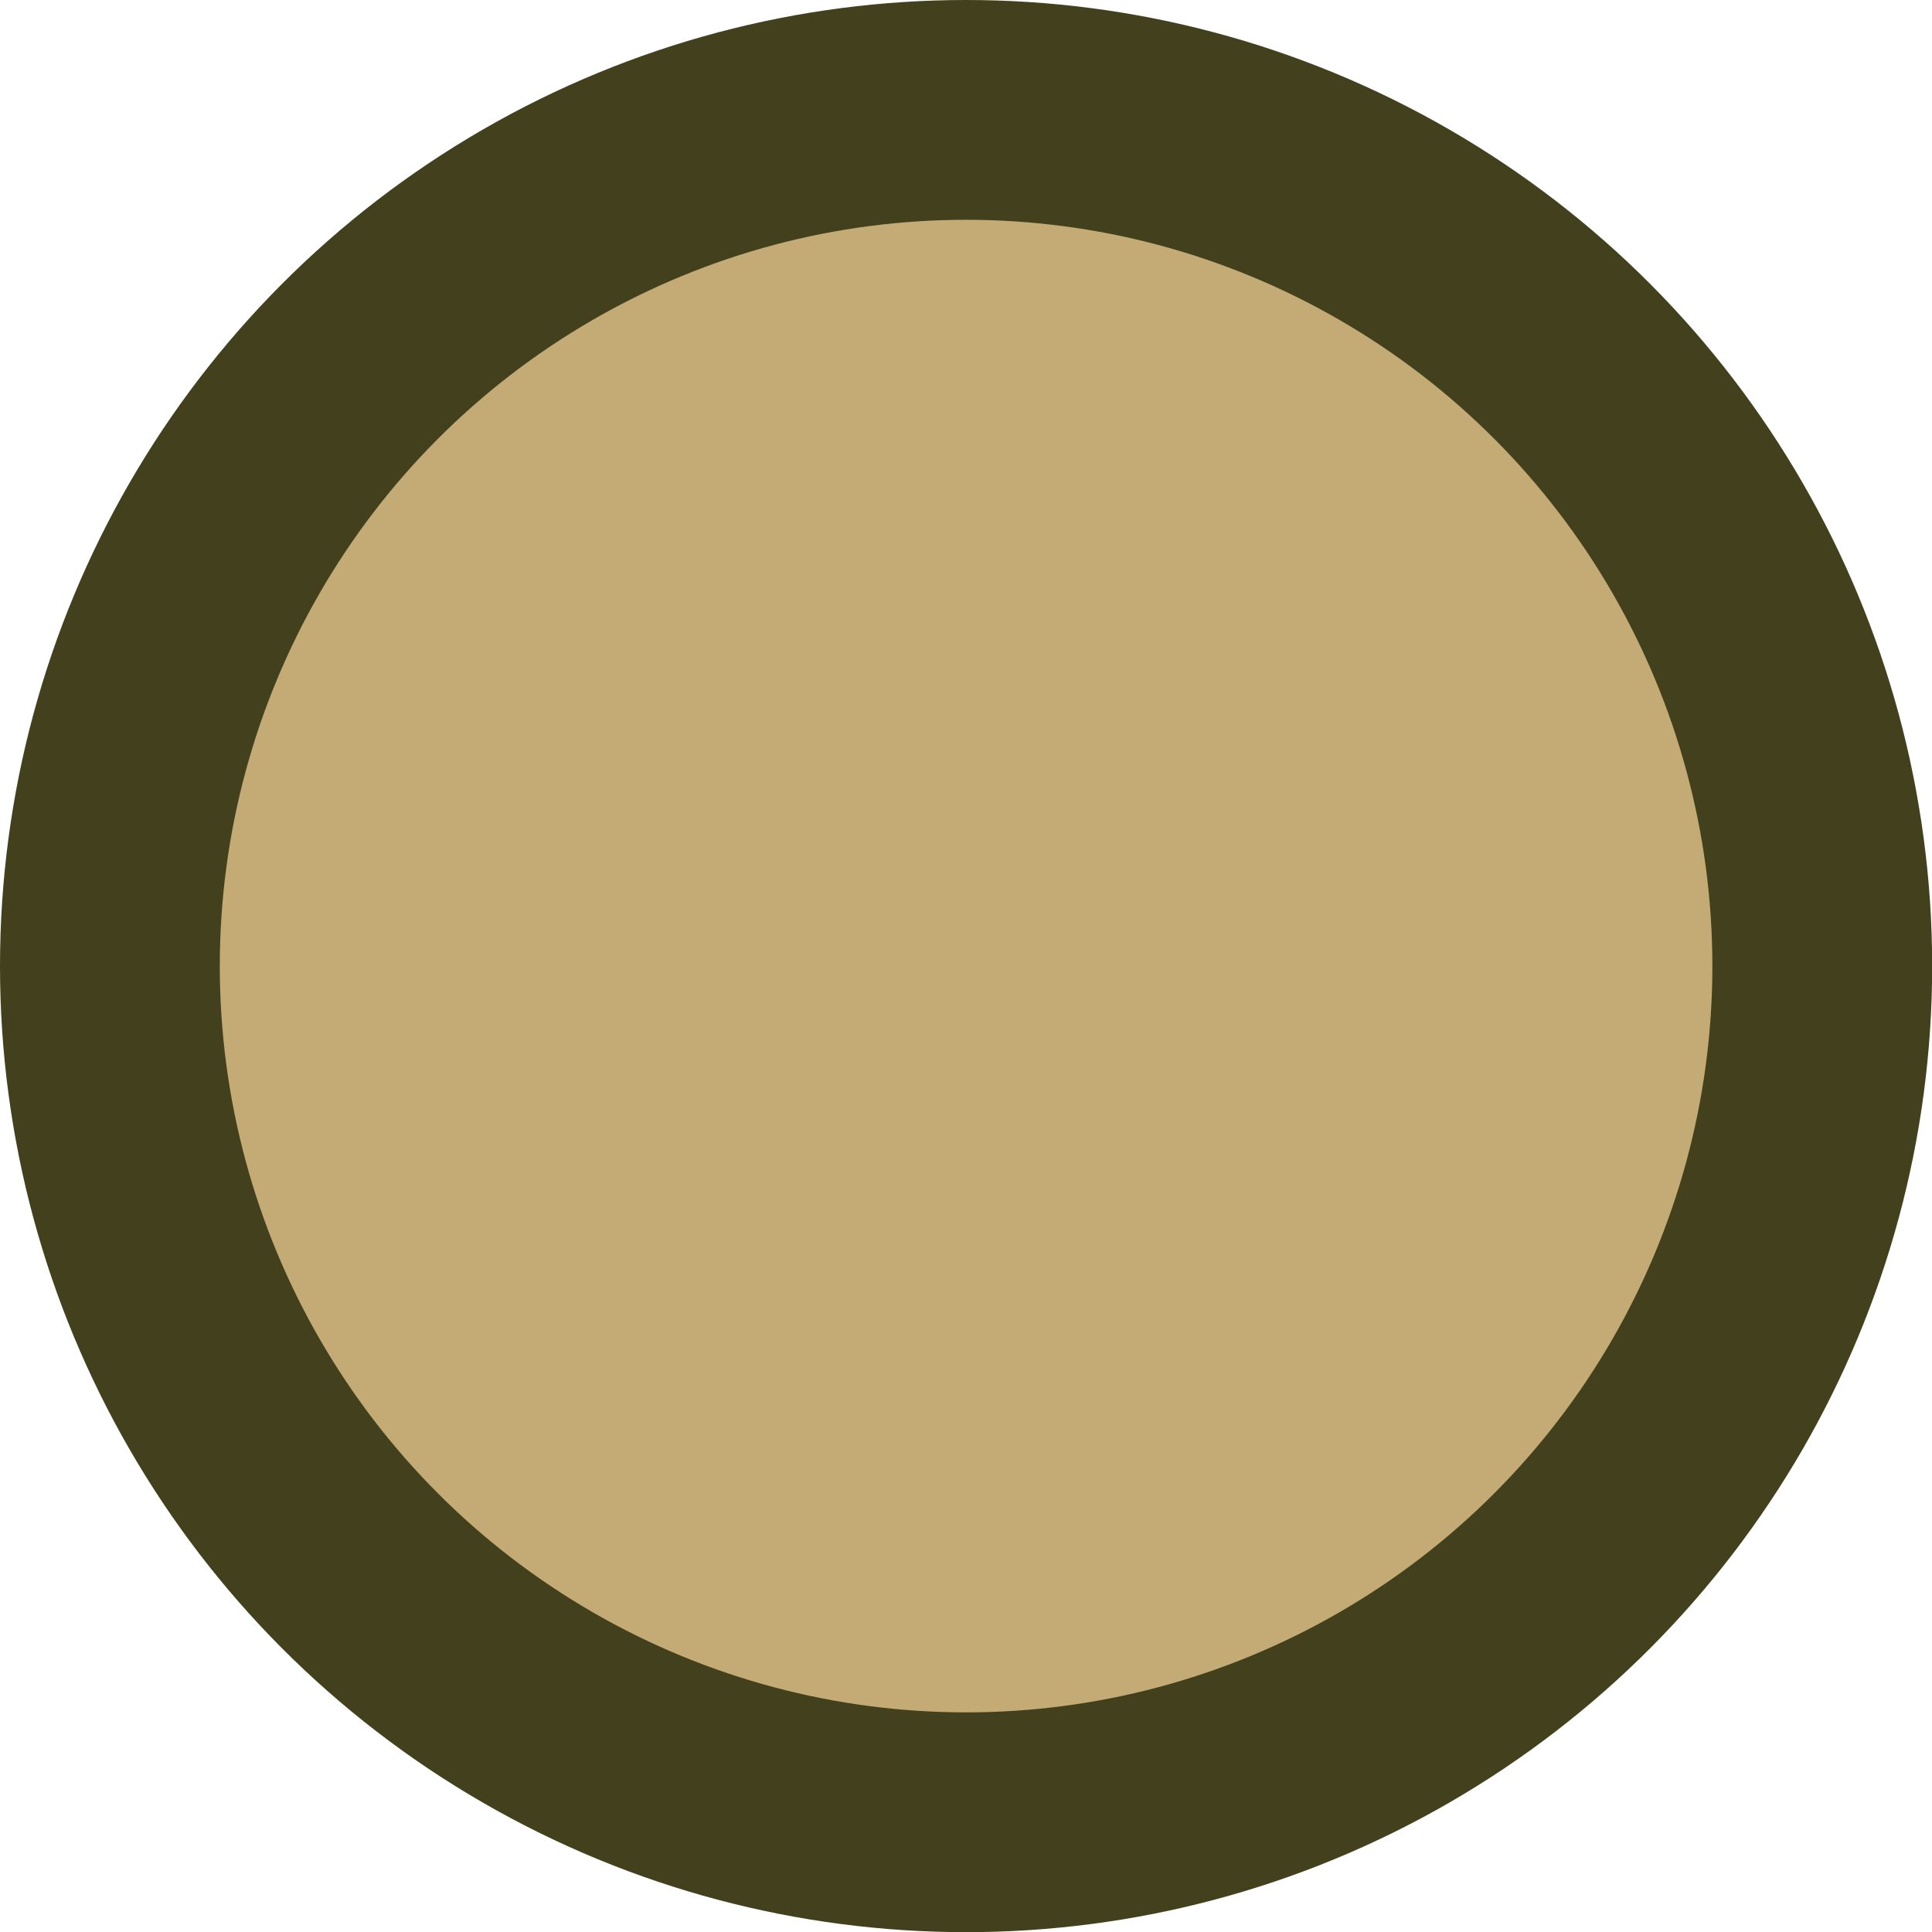
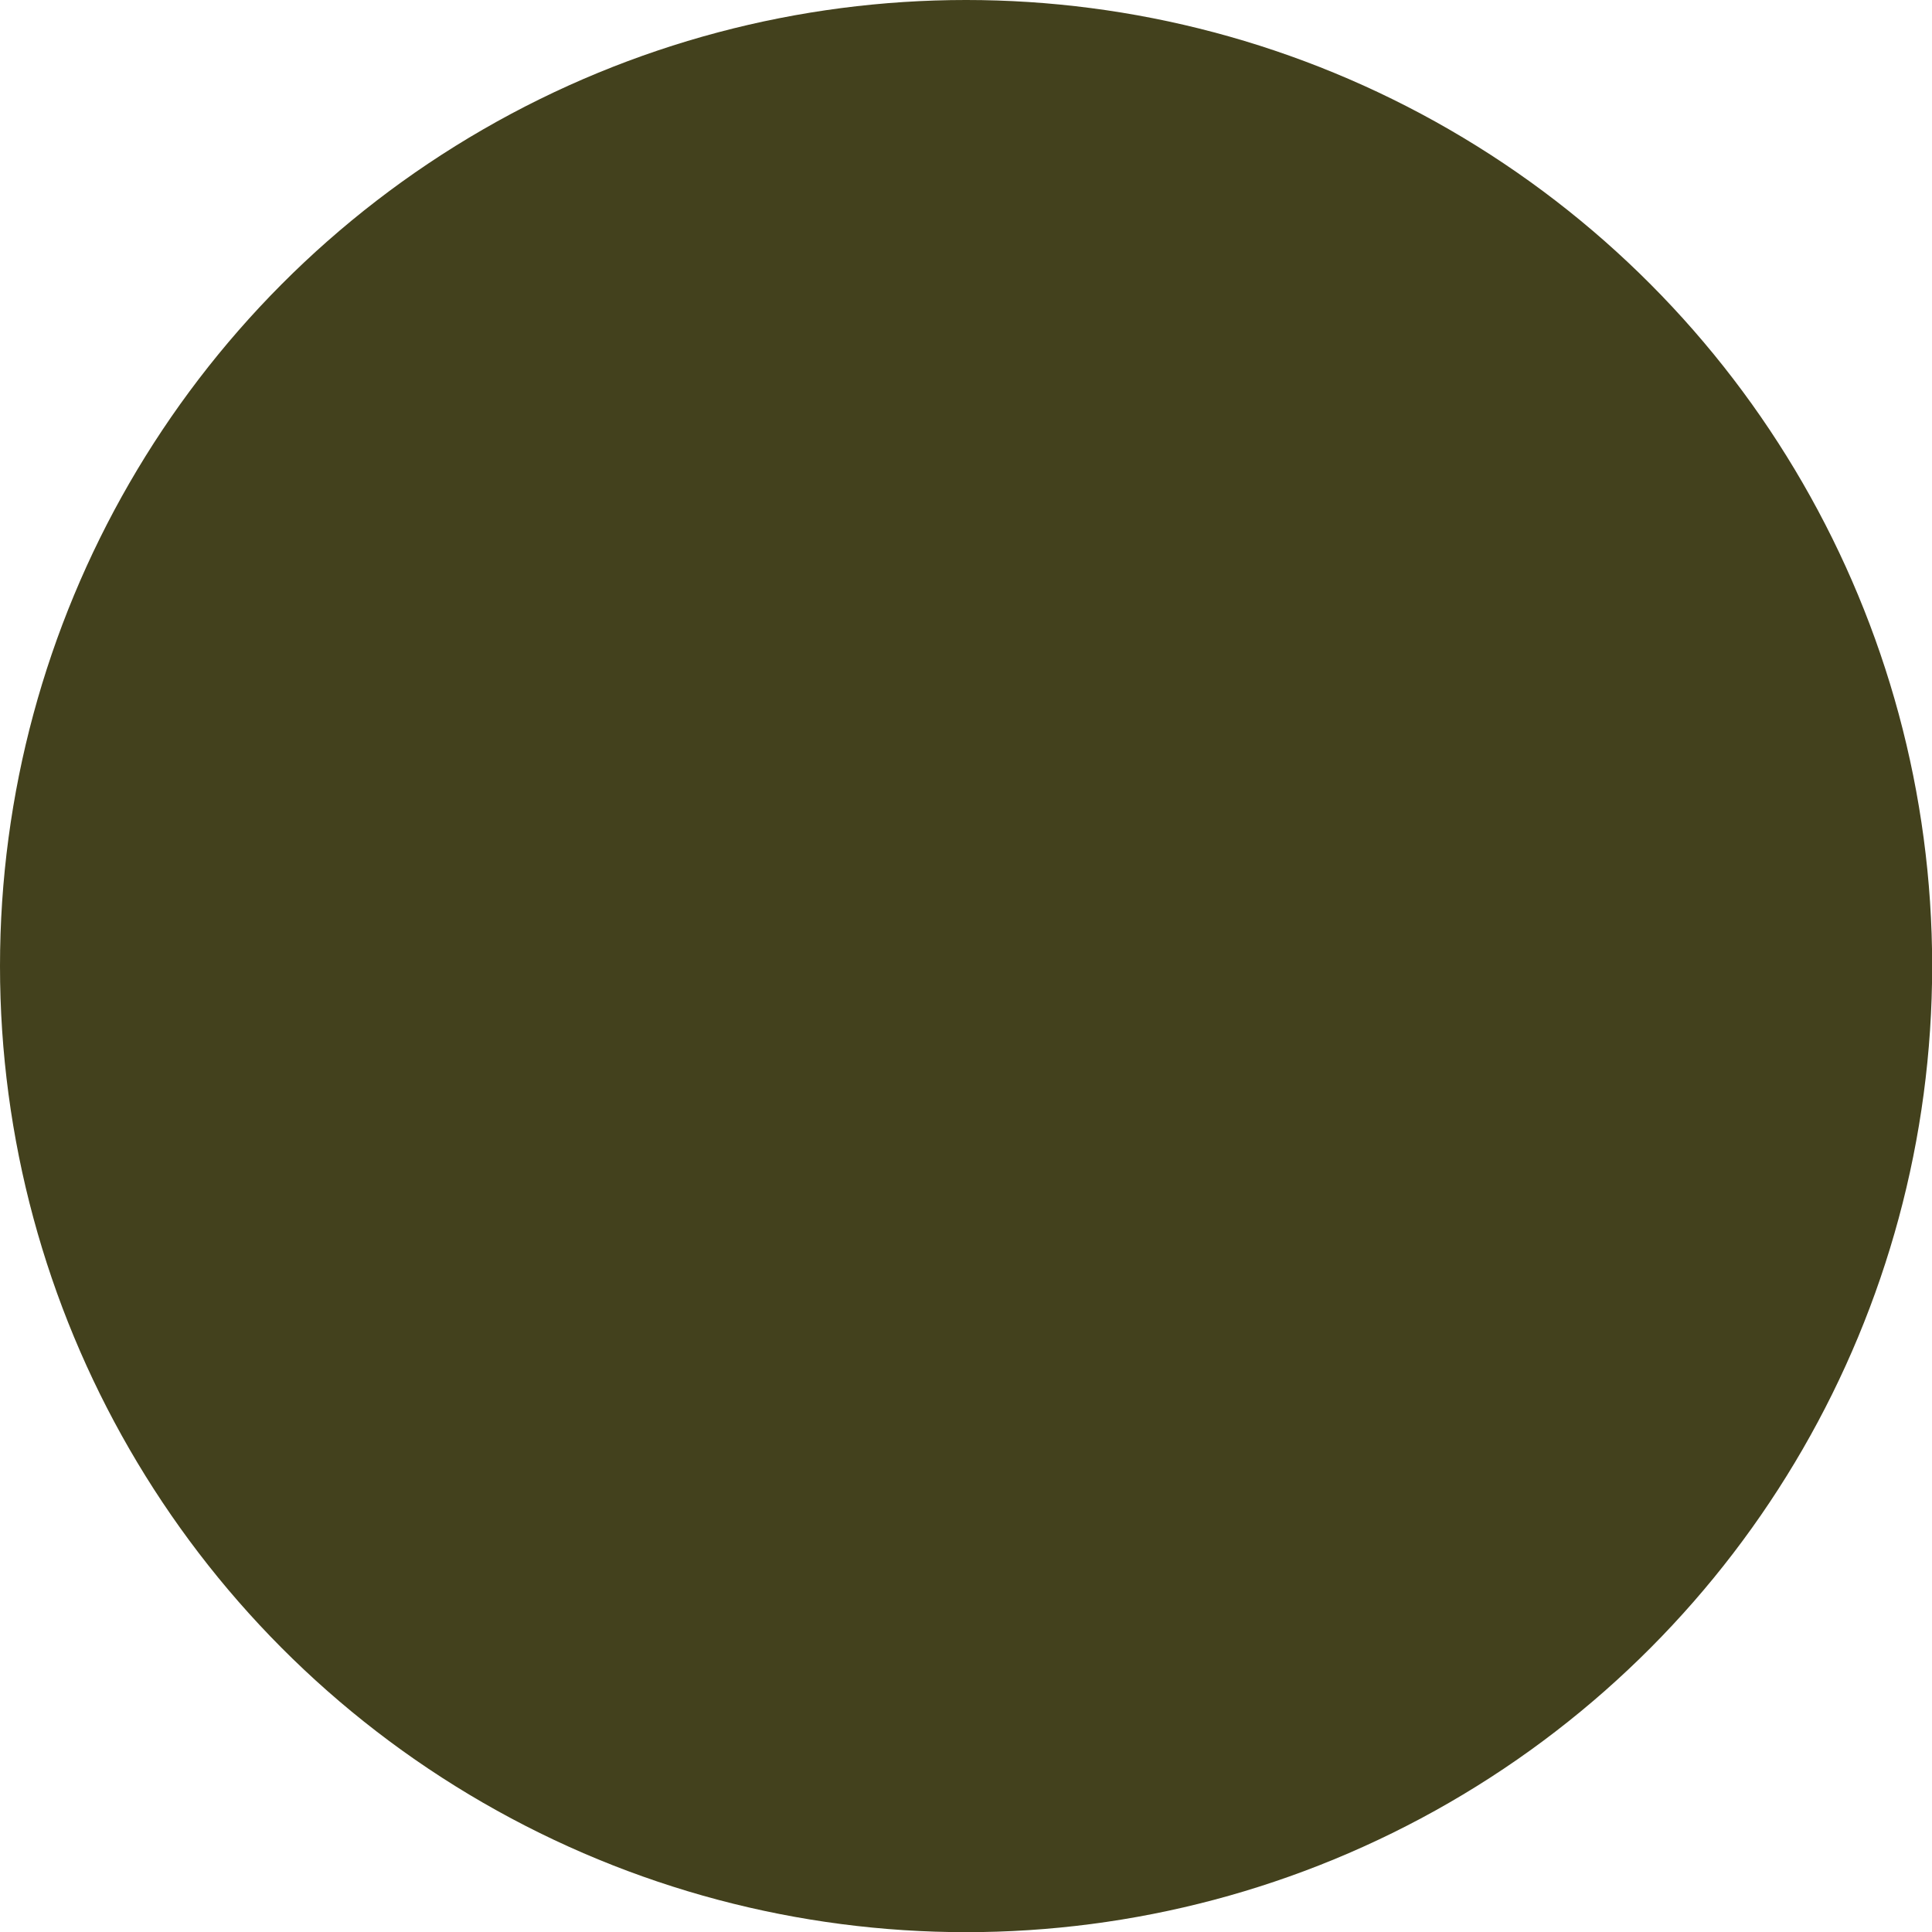
<svg xmlns="http://www.w3.org/2000/svg" id="Livello_2" data-name="Livello 2" viewBox="0 0 118.93 118.93">
  <defs>
    <style>
      .cls-1 {
        fill: #43411d;
      }

      .cls-1, .cls-2 {
        stroke-width: 0px;
      }

      .cls-2 {
        fill: #c4ab76;
      }
    </style>
  </defs>
  <g id="Livello_1-2" data-name="Livello 1">
    <g>
      <circle class="cls-1" cx="59.47" cy="59.47" r="59.47" />
-       <circle class="cls-2" cx="59.47" cy="59.47" r="45.94" />
    </g>
  </g>
</svg>